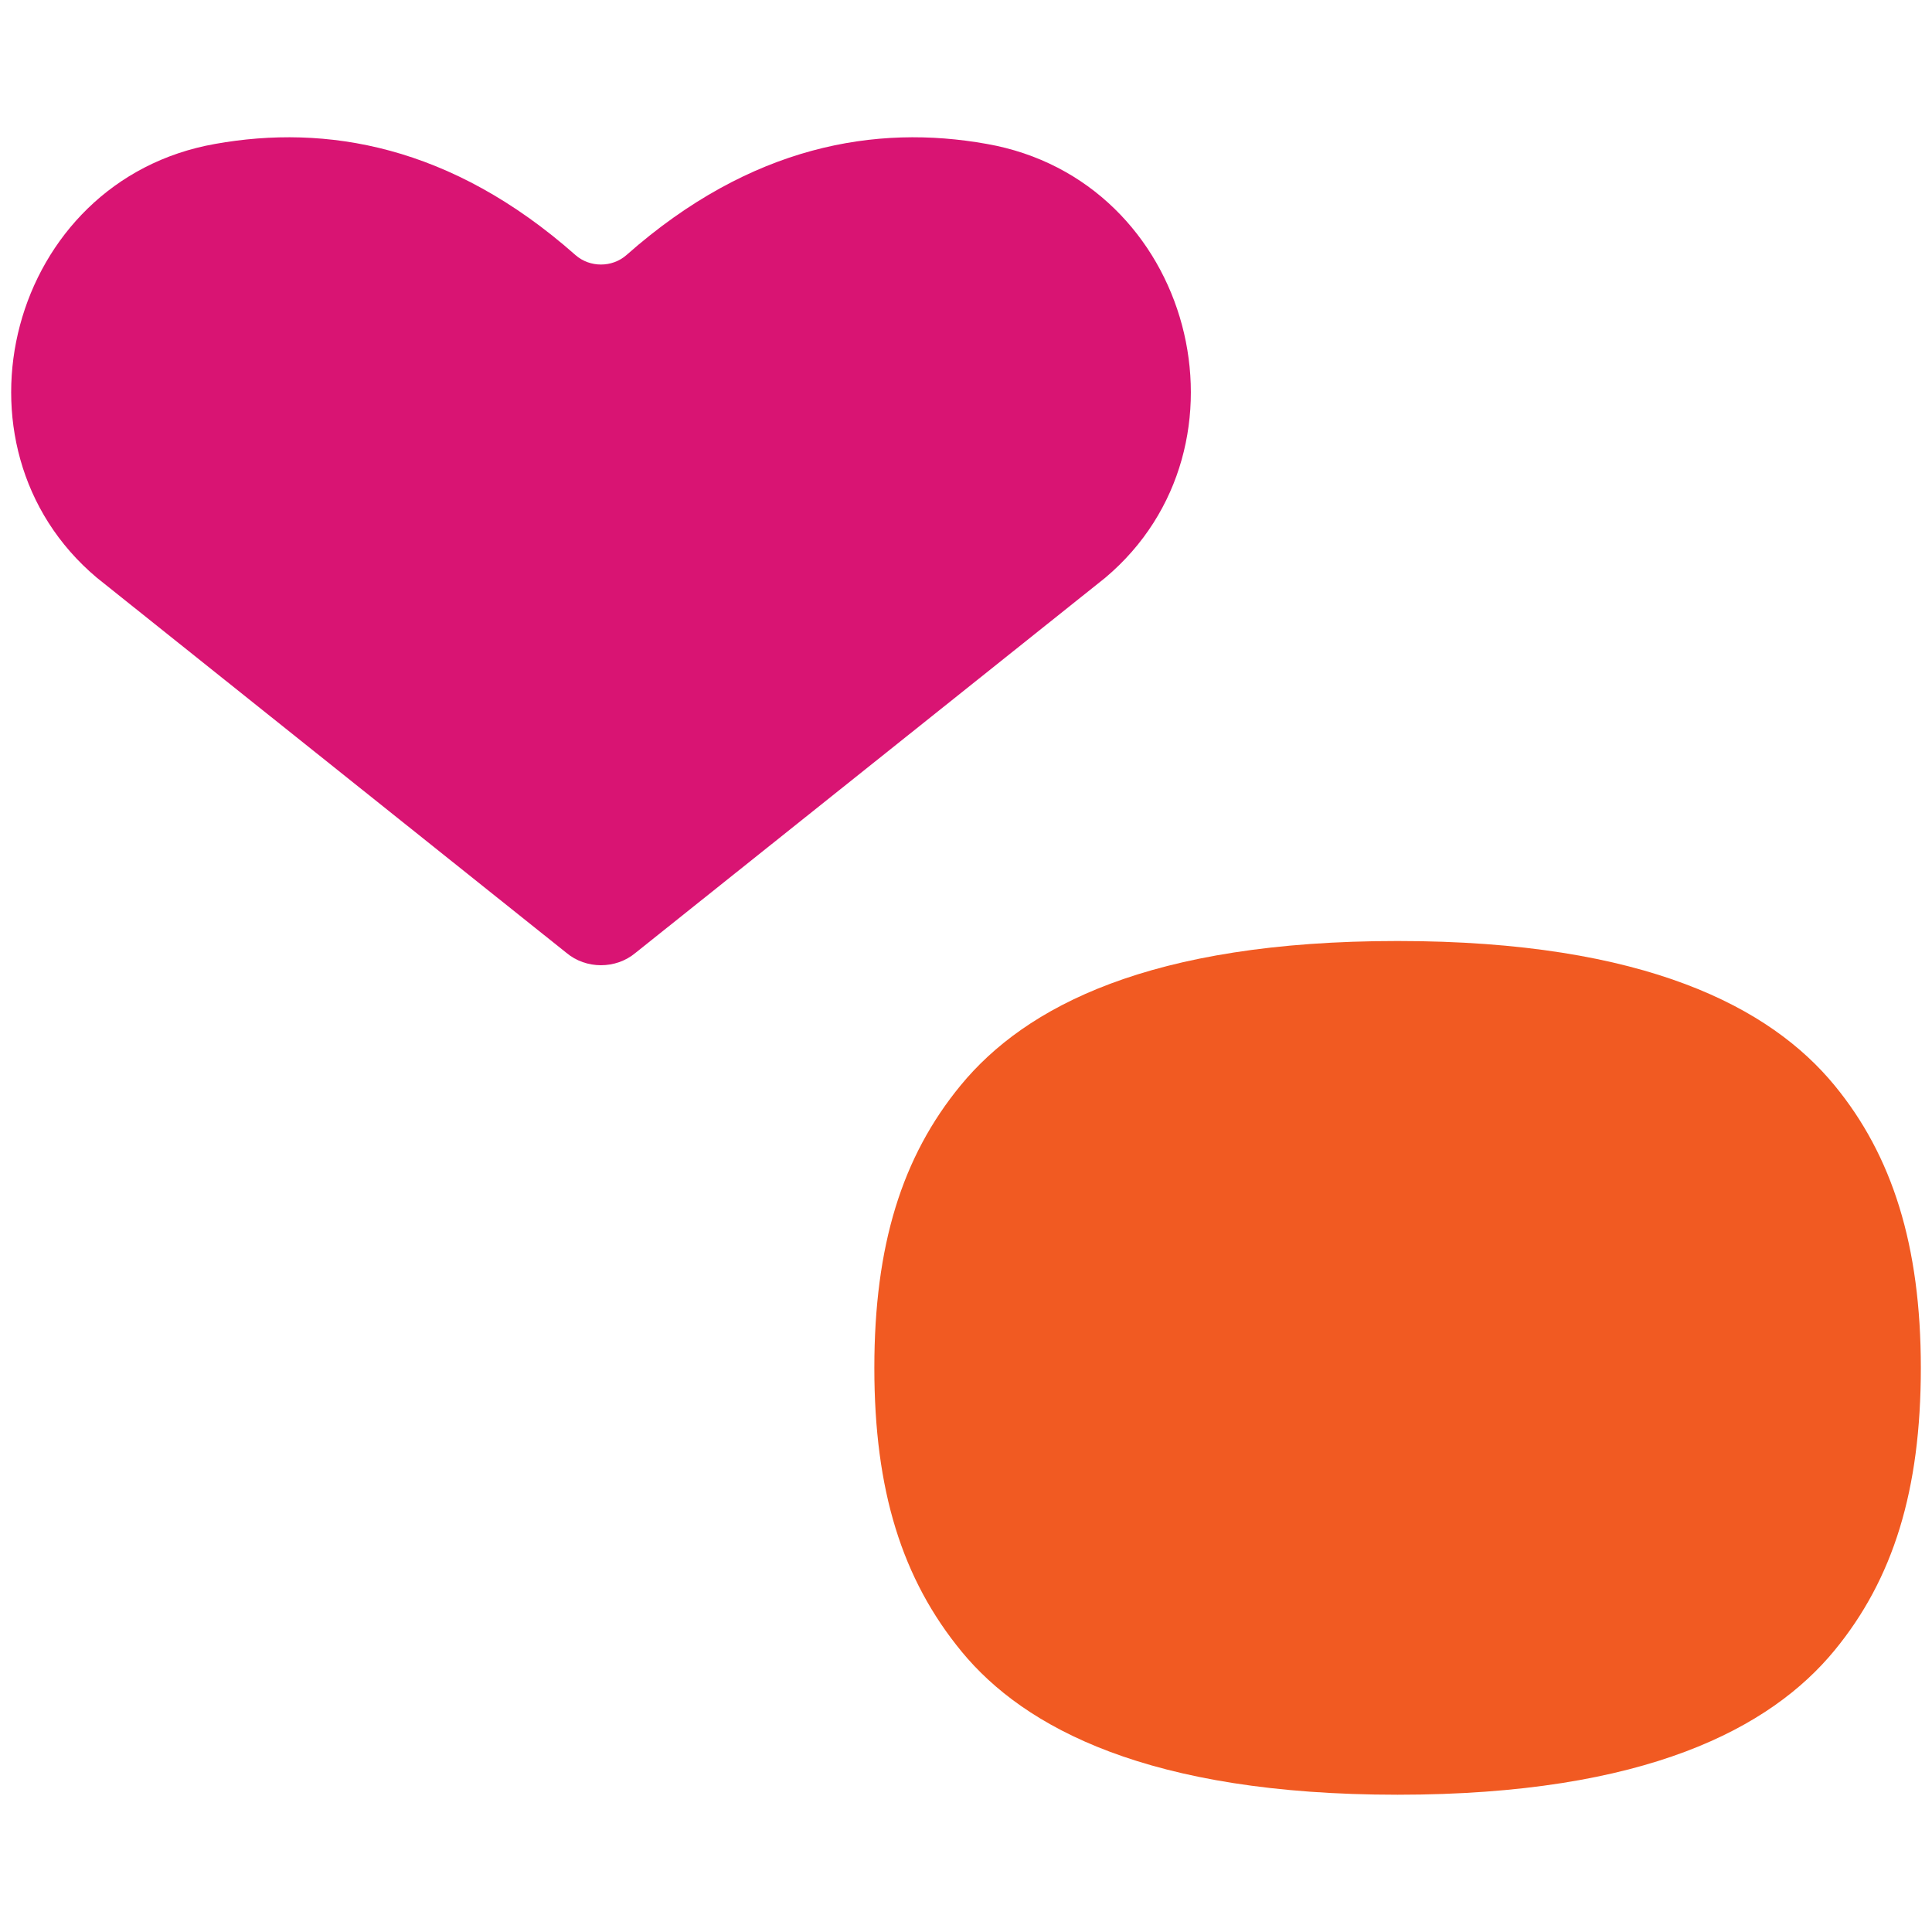
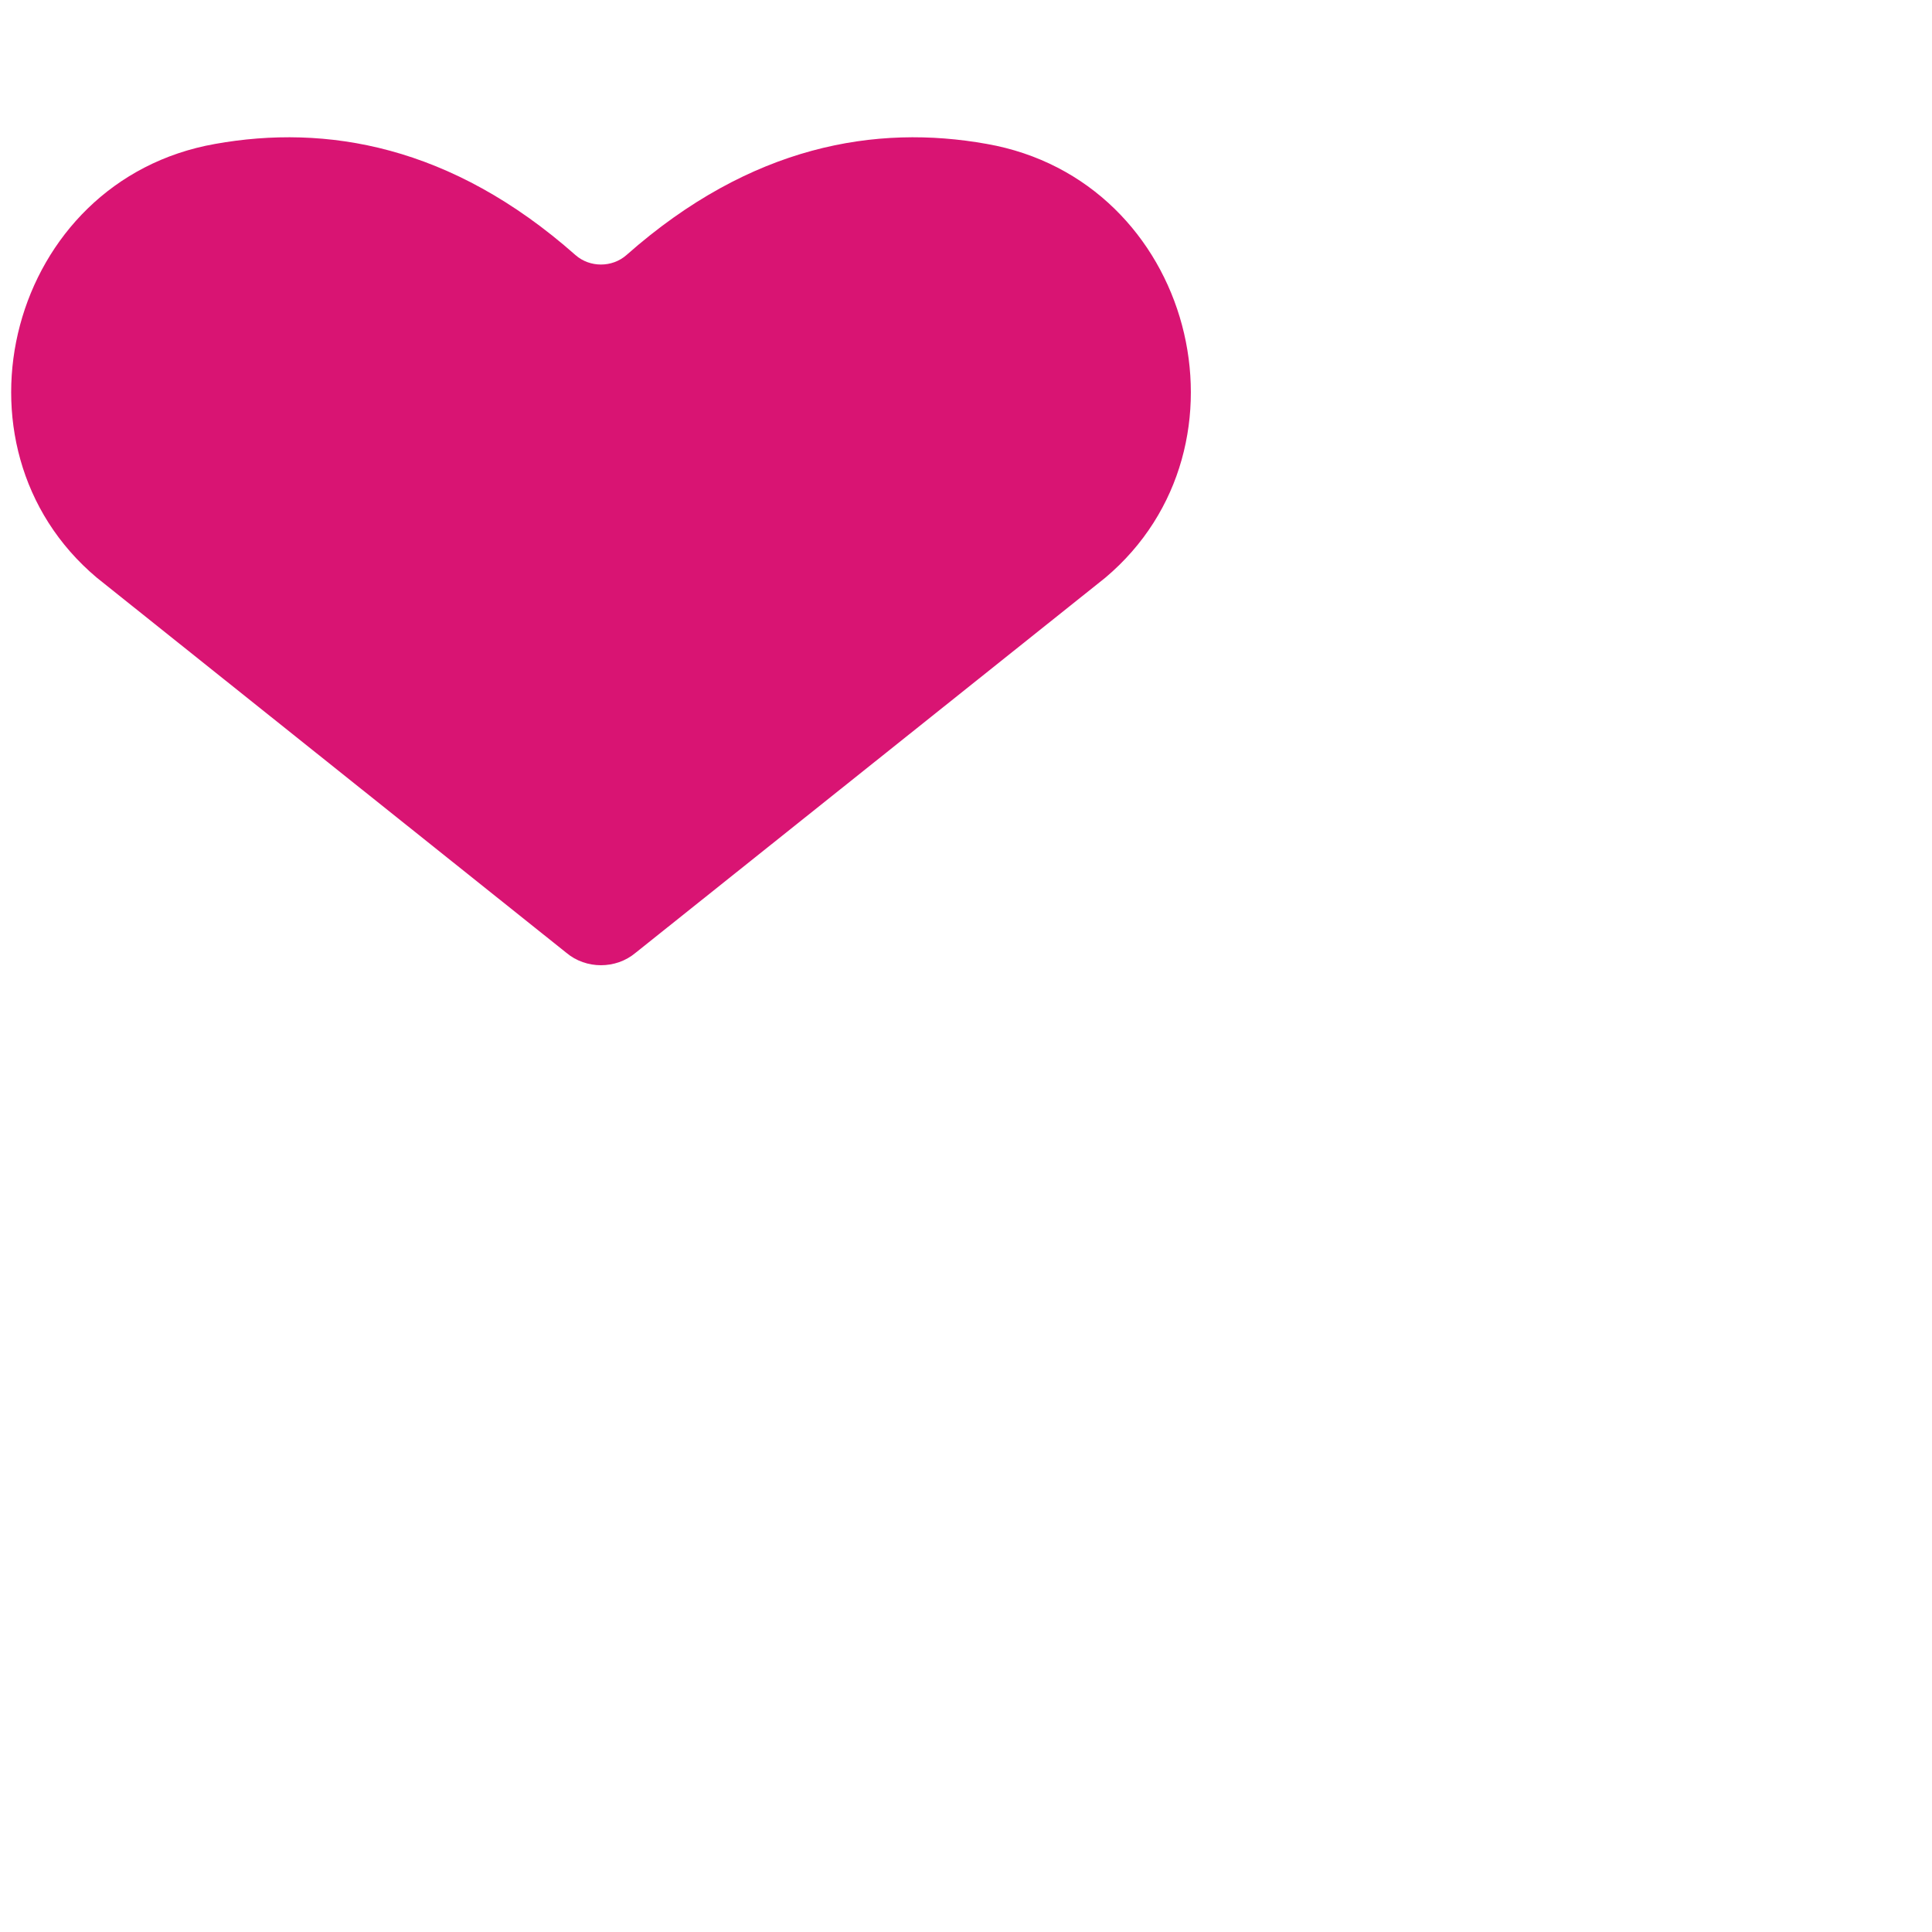
<svg xmlns="http://www.w3.org/2000/svg" version="1.0" id="Layer_1" x="0px" y="0px" viewBox="0 0 432 432" enable-background="new 0 0 432 432" xml:space="preserve">
  <g>
    <g>
-       <path fill="#F15A22" d="M410.181,242.662c12.95,15.733,19.322,35.854,19.322,63.197c0,27.344-6.158,47.206-19.322,63.204    c-14.229,17.28-42.048,32.243-97.68,32.243s-83.445-14.963-97.461-31.984c-13.377-16.258-19.535-36.12-19.535-63.463    c0-27.344,6.158-47.206,19.322-63.197c14.437-17.546,42.256-32.25,97.675-32.25C368.133,210.413,395.952,225.376,410.181,242.662z    " />
-     </g>
+       </g>
    <path fill="#D91473" d="M247.131,129.194l-105.018,83.858c-4.402,3.701-11.072,3.7-15.474-0.002L21.671,129.194   C-13.333,99.779,2.004,40.298,48.115,32.18c24.751-4.424,52.715,0.229,80.551,24.844c3.207,2.836,8.211,2.836,11.419,0.001   c27.842-24.615,55.848-29.268,80.551-24.845C266.798,40.298,282.083,99.779,247.131,129.194z" />
  </g>
</svg>